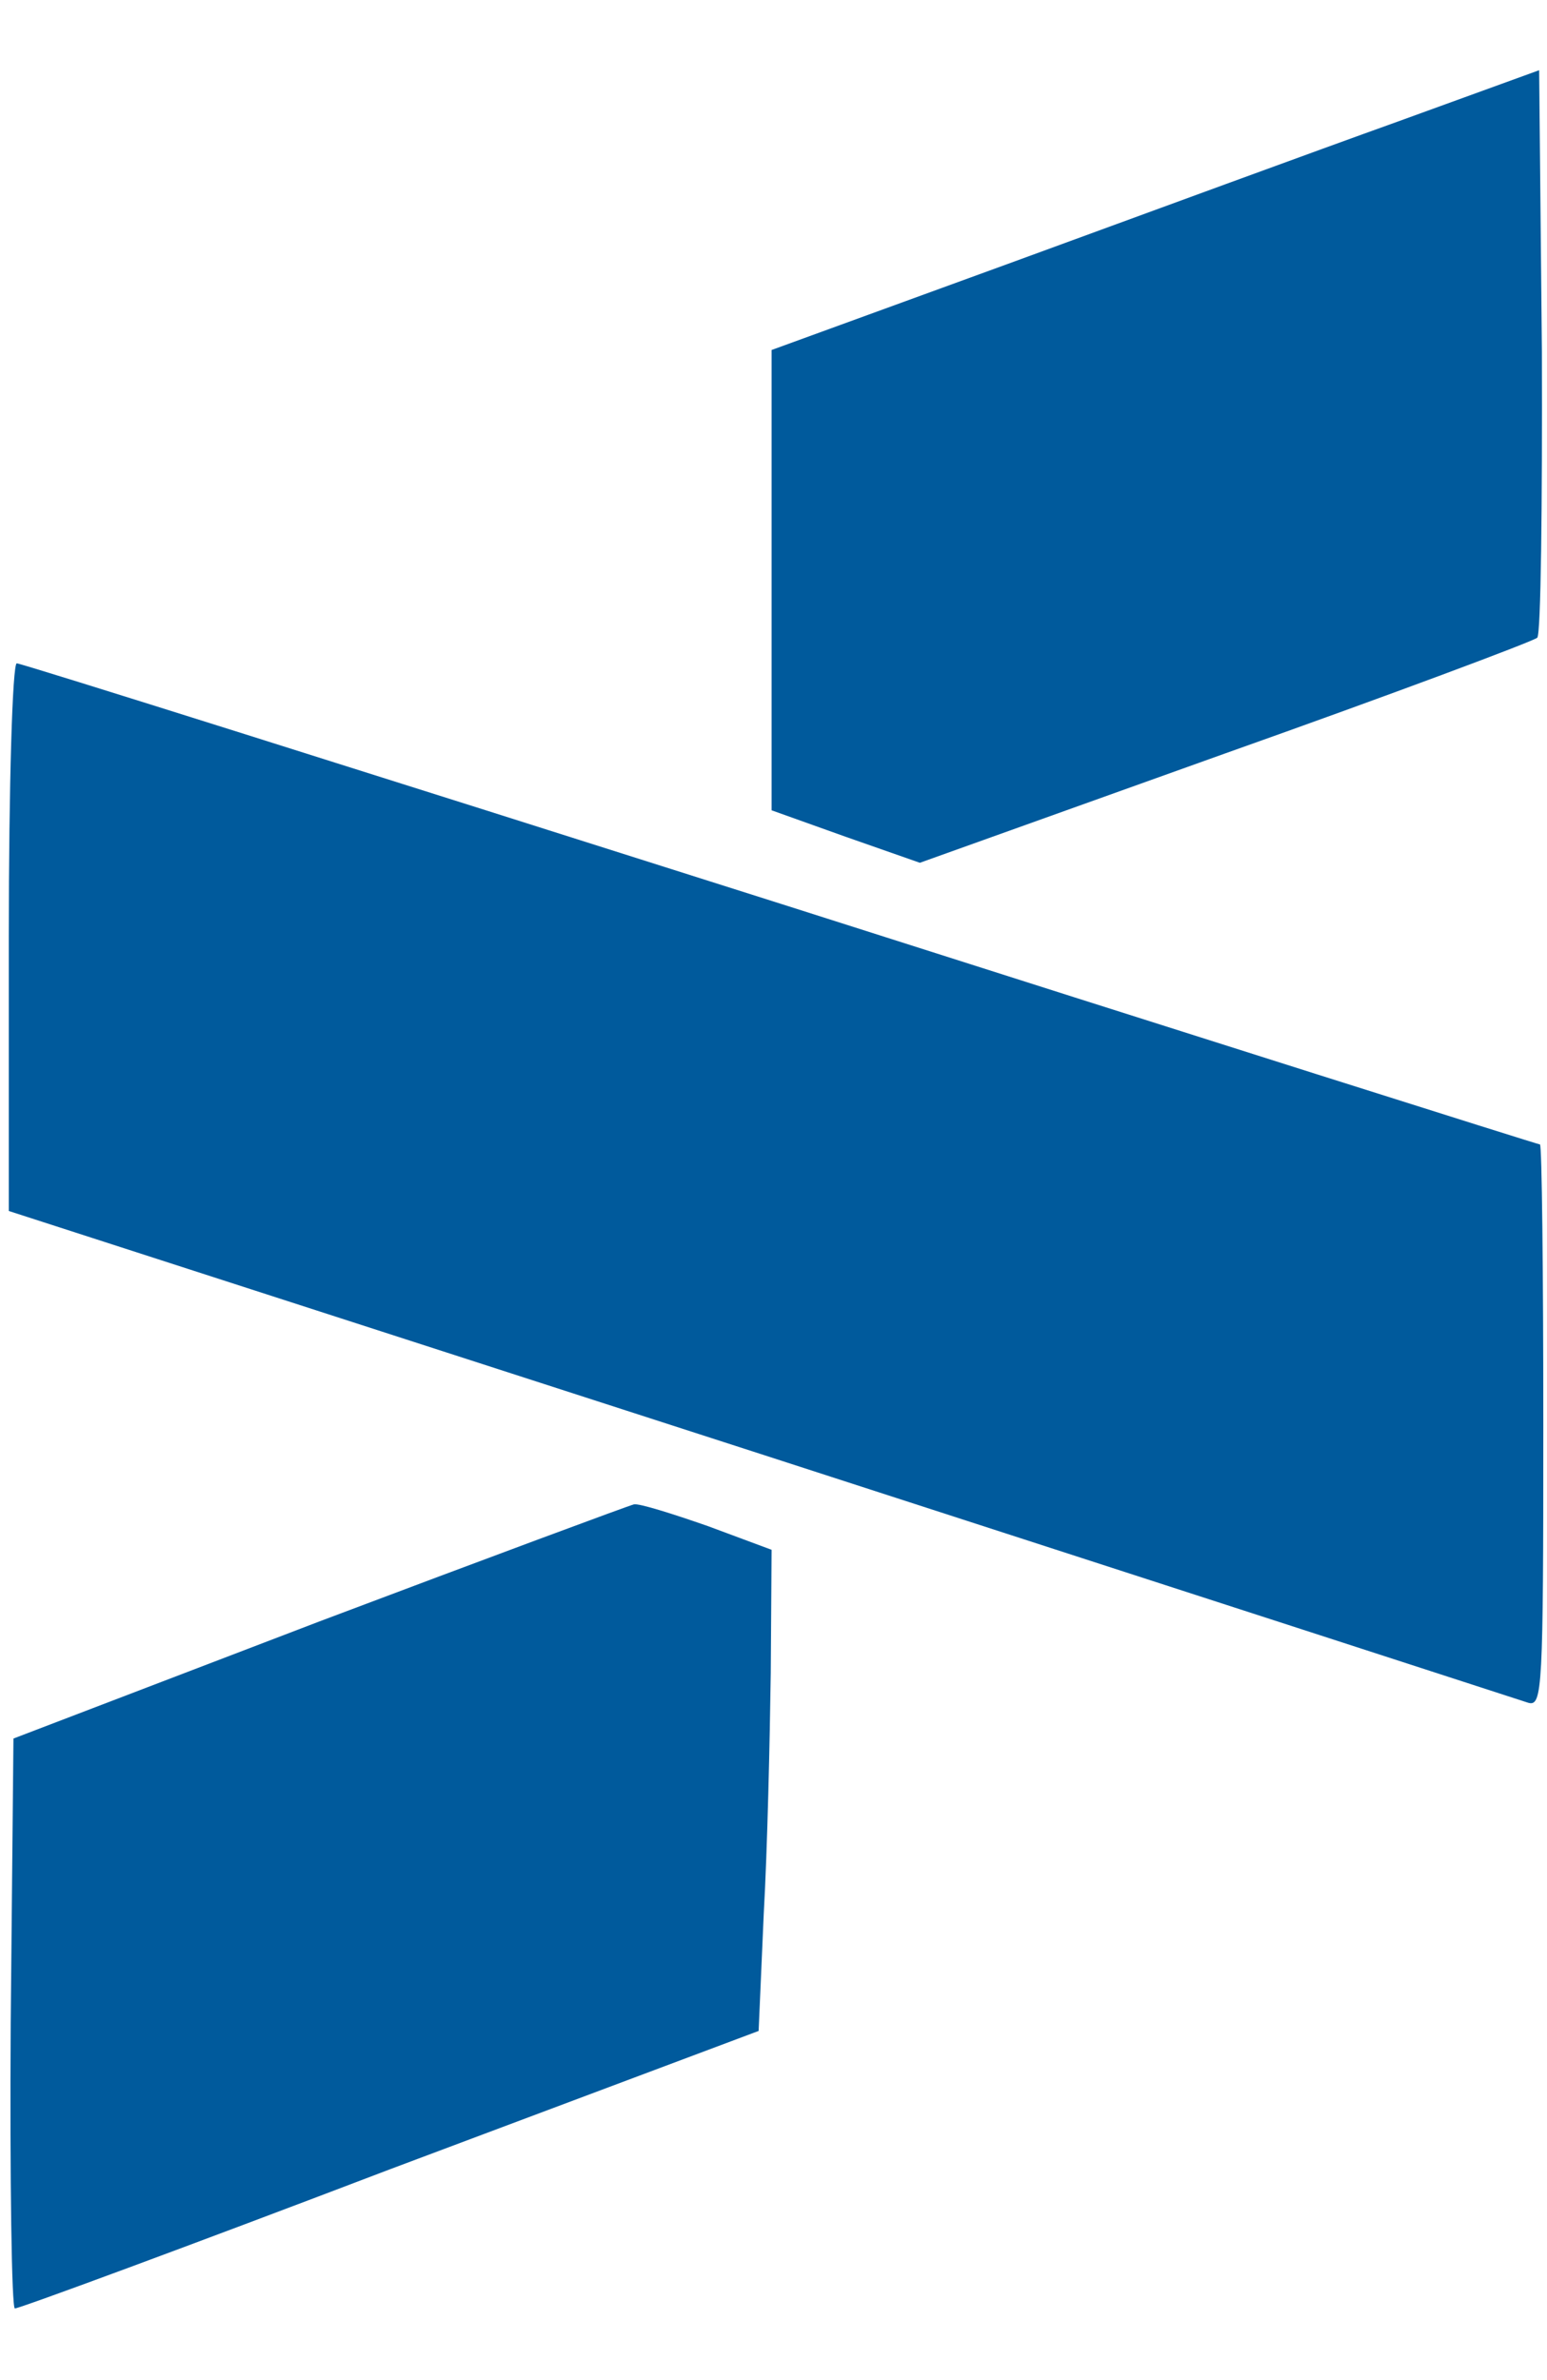
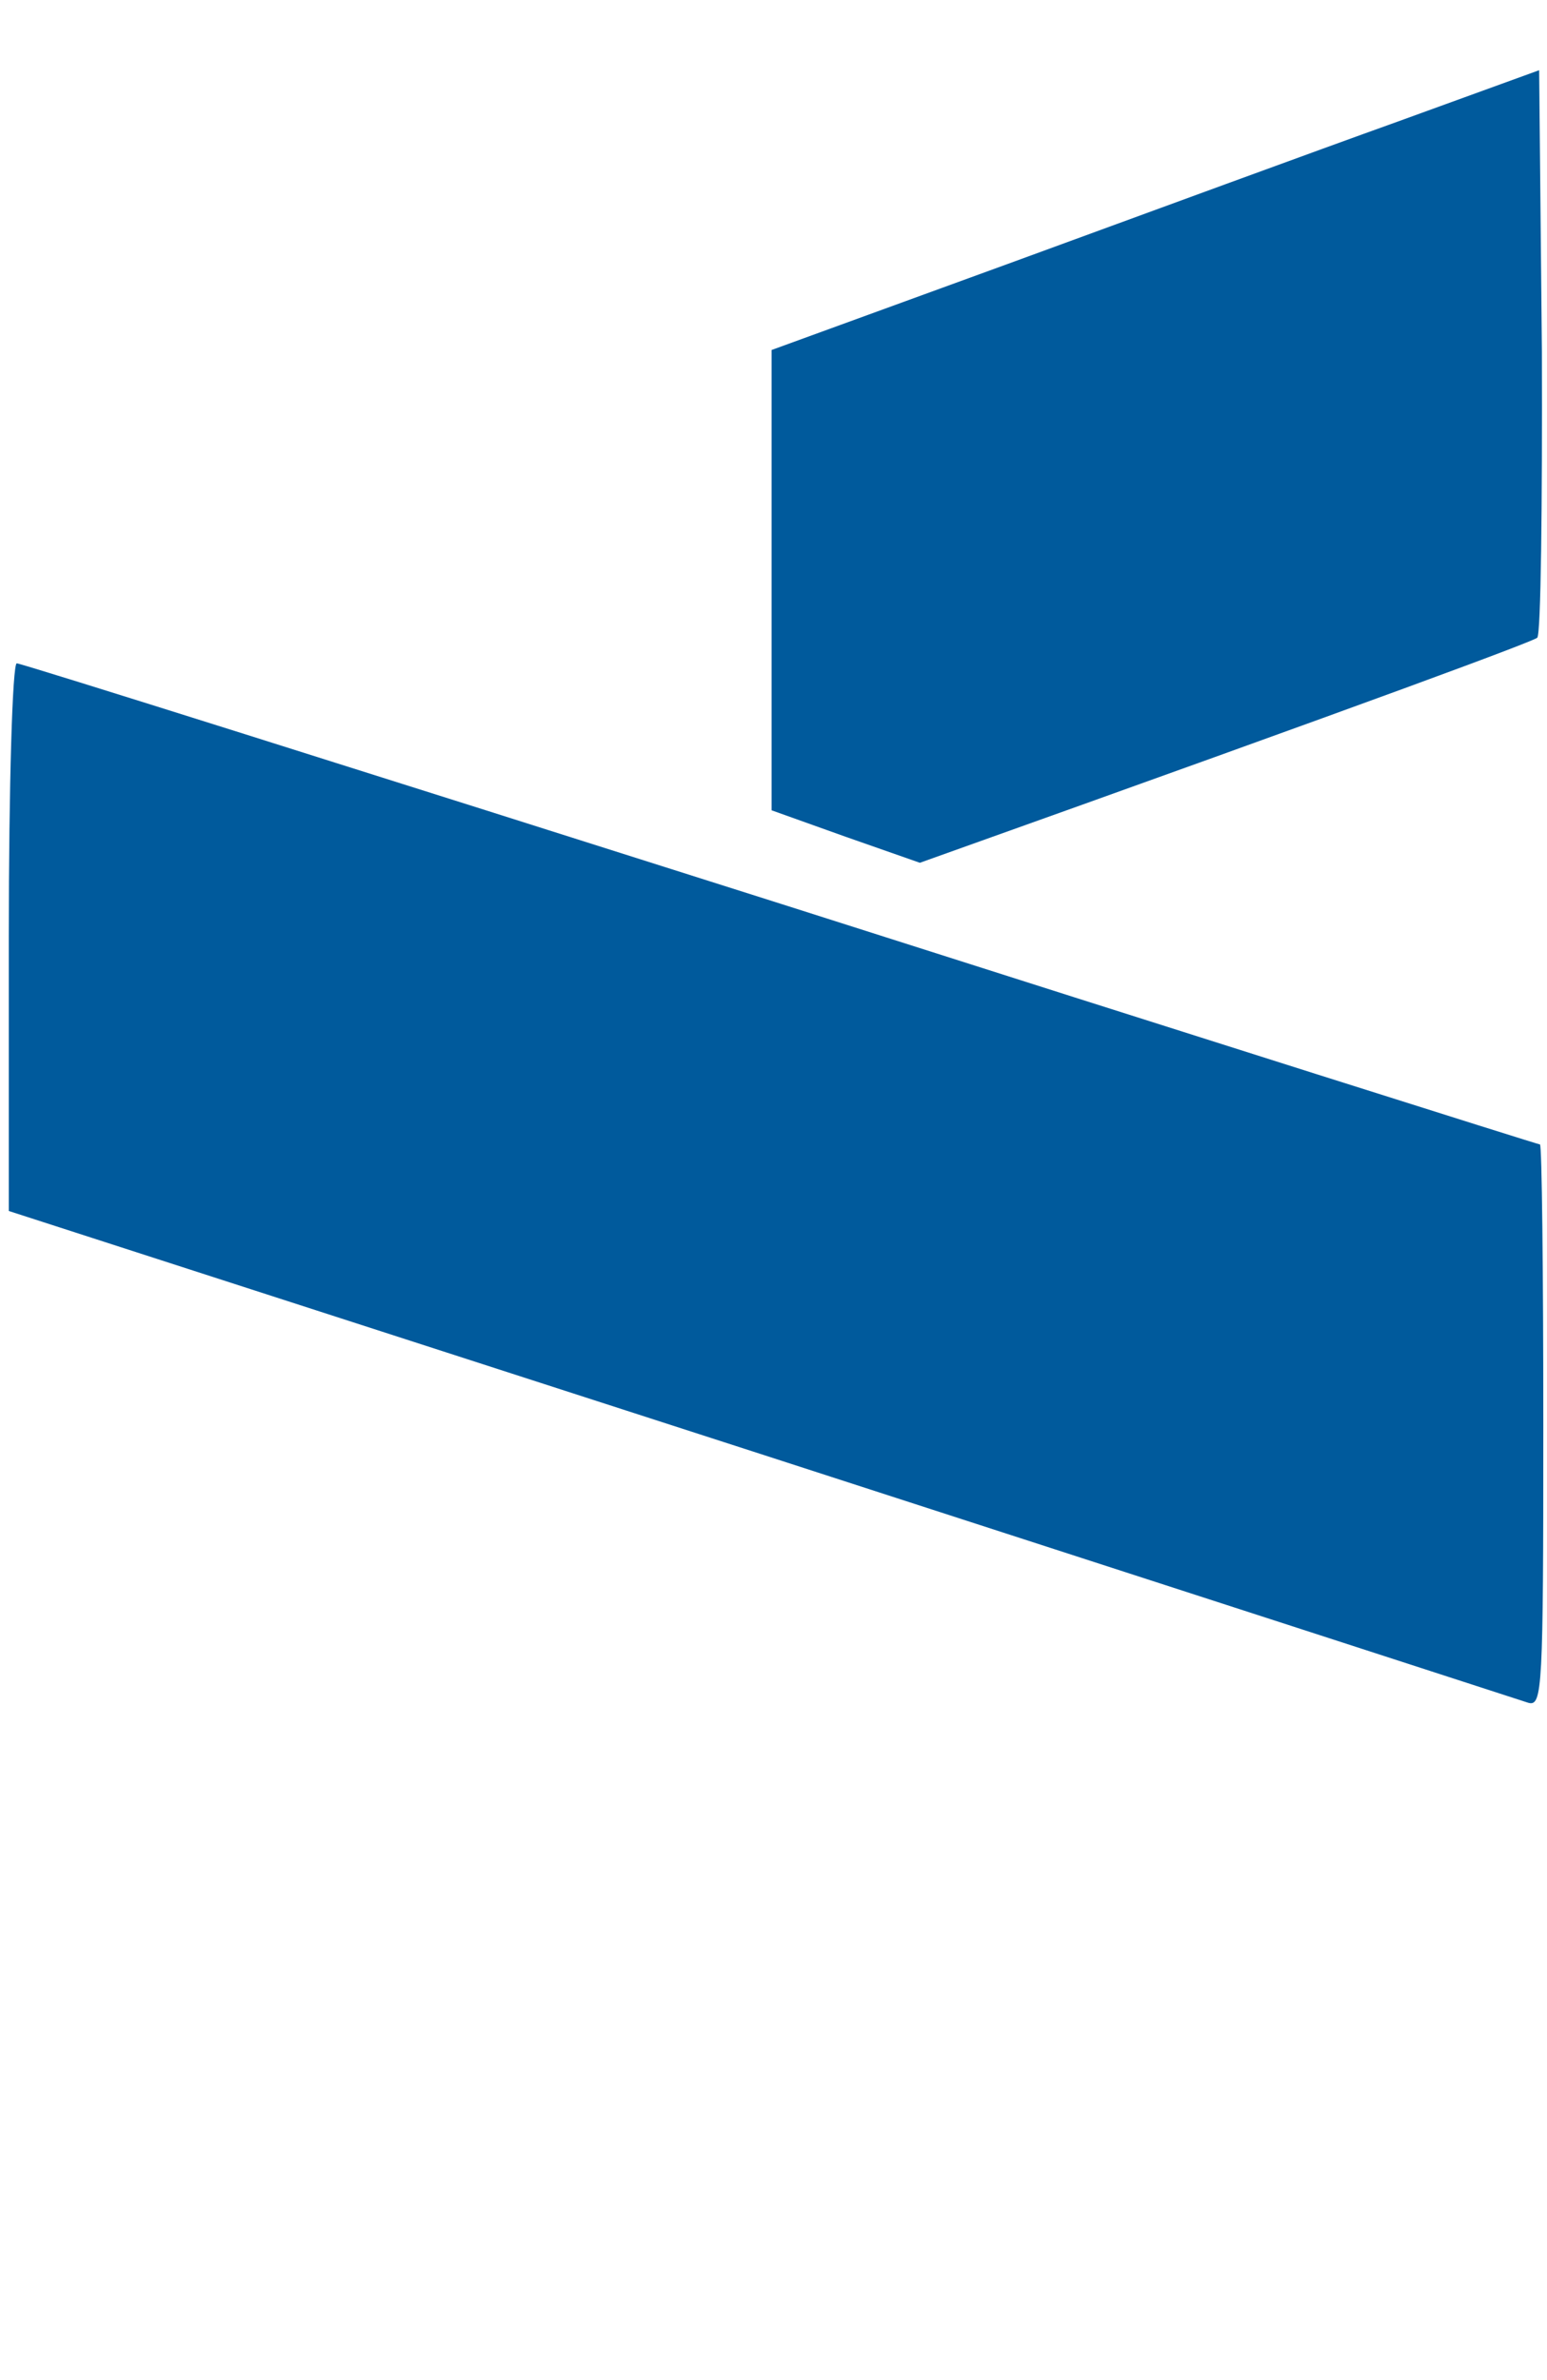
<svg xmlns="http://www.w3.org/2000/svg" width="13px" height="20px" viewBox="0 0 13 19" version="1.1">
  <g id="surface1">
-     <path style=" stroke:none;fill-rule:nonzero;fill:rgb(0%,35.294%,61.176%);fill-opacity:1;" d="M 11.742 0.523 C 11.086 0.758 9.629 1.293 8.52 1.699 L 6.484 2.441 L 6.484 6.309 L 7.105 6.531 L 7.73 6.75 L 10.293 5.832 C 11.703 5.332 12.879 4.891 12.918 4.859 C 12.949 4.832 12.961 3.742 12.957 2.449 L 12.934 0.09 Z M 11.742 0.523 " />
+     <path style=" stroke:none;fill-rule:nonzero;fill:rgb(0%,35.294%,61.176%);fill-opacity:1;" d="M 11.742 0.523 C 11.086 0.758 9.629 1.293 8.52 1.699 L 6.484 2.441 L 6.484 6.309 L 7.105 6.531 L 7.73 6.75 C 11.703 5.332 12.879 4.891 12.918 4.859 C 12.949 4.832 12.961 3.742 12.957 2.449 L 12.934 0.09 Z M 11.742 0.523 " />
    <path style=" stroke:none;fill-rule:nonzero;fill:rgb(0%,35.294%,61.176%);fill-opacity:1;" d="M 0.074 7.375 L 0.074 9.676 L 6.395 11.719 C 9.871 12.844 12.77 13.785 12.844 13.809 C 12.961 13.84 12.969 13.691 12.969 11.477 C 12.969 10.184 12.957 9.117 12.941 9.117 C 12.926 9.117 10.047 8.207 6.559 7.094 C 3.062 5.984 0.18 5.074 0.141 5.074 C 0.105 5.074 0.074 6.094 0.074 7.375 Z M 0.074 7.375 " />
-     <path style=" stroke:none;fill-rule:nonzero;fill:rgb(0%,35.294%,61.176%);fill-opacity:1;" d="M 2.684 13.125 L 0.113 14.109 L 0.09 16.5 C 0.082 17.816 0.098 18.898 0.125 18.898 C 0.164 18.898 1.582 18.375 3.281 17.727 L 6.375 16.566 L 6.418 15.582 C 6.449 15.035 6.469 14.125 6.477 13.559 L 6.484 12.523 L 5.949 12.324 C 5.648 12.219 5.375 12.133 5.328 12.141 C 5.293 12.148 4.102 12.59 2.684 13.125 Z M 2.684 13.125 " />
  </g>
</svg>